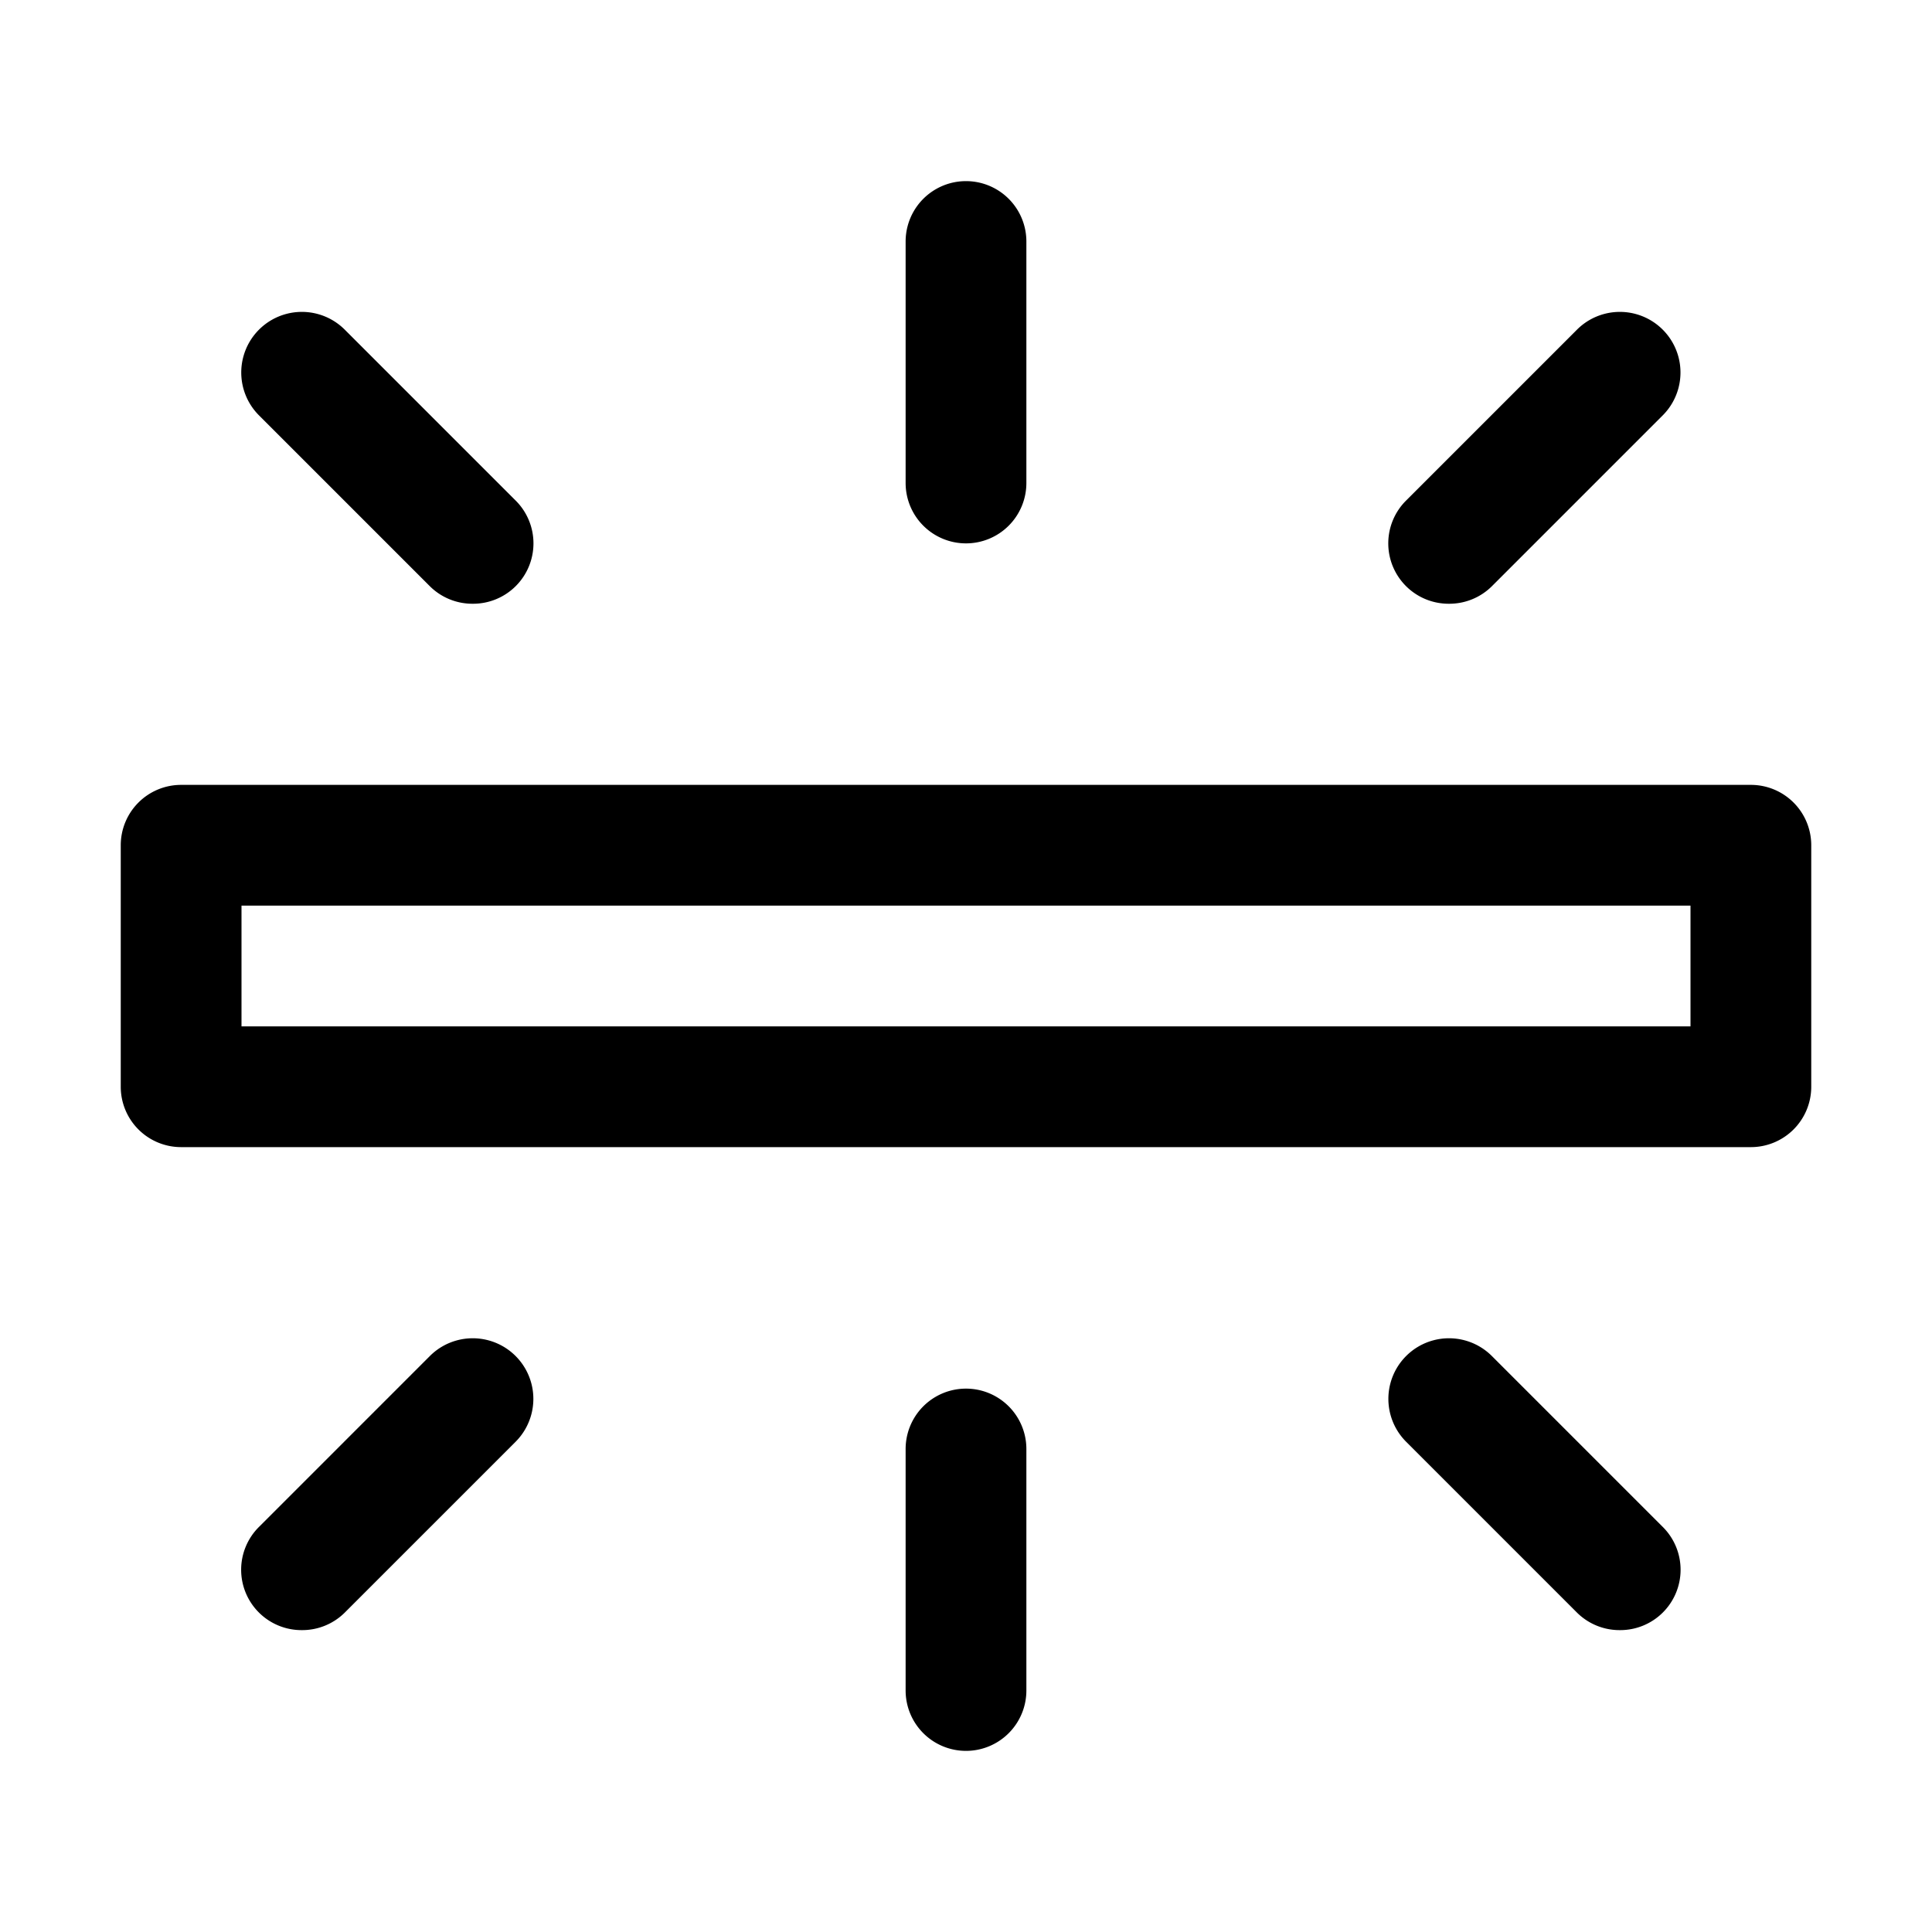
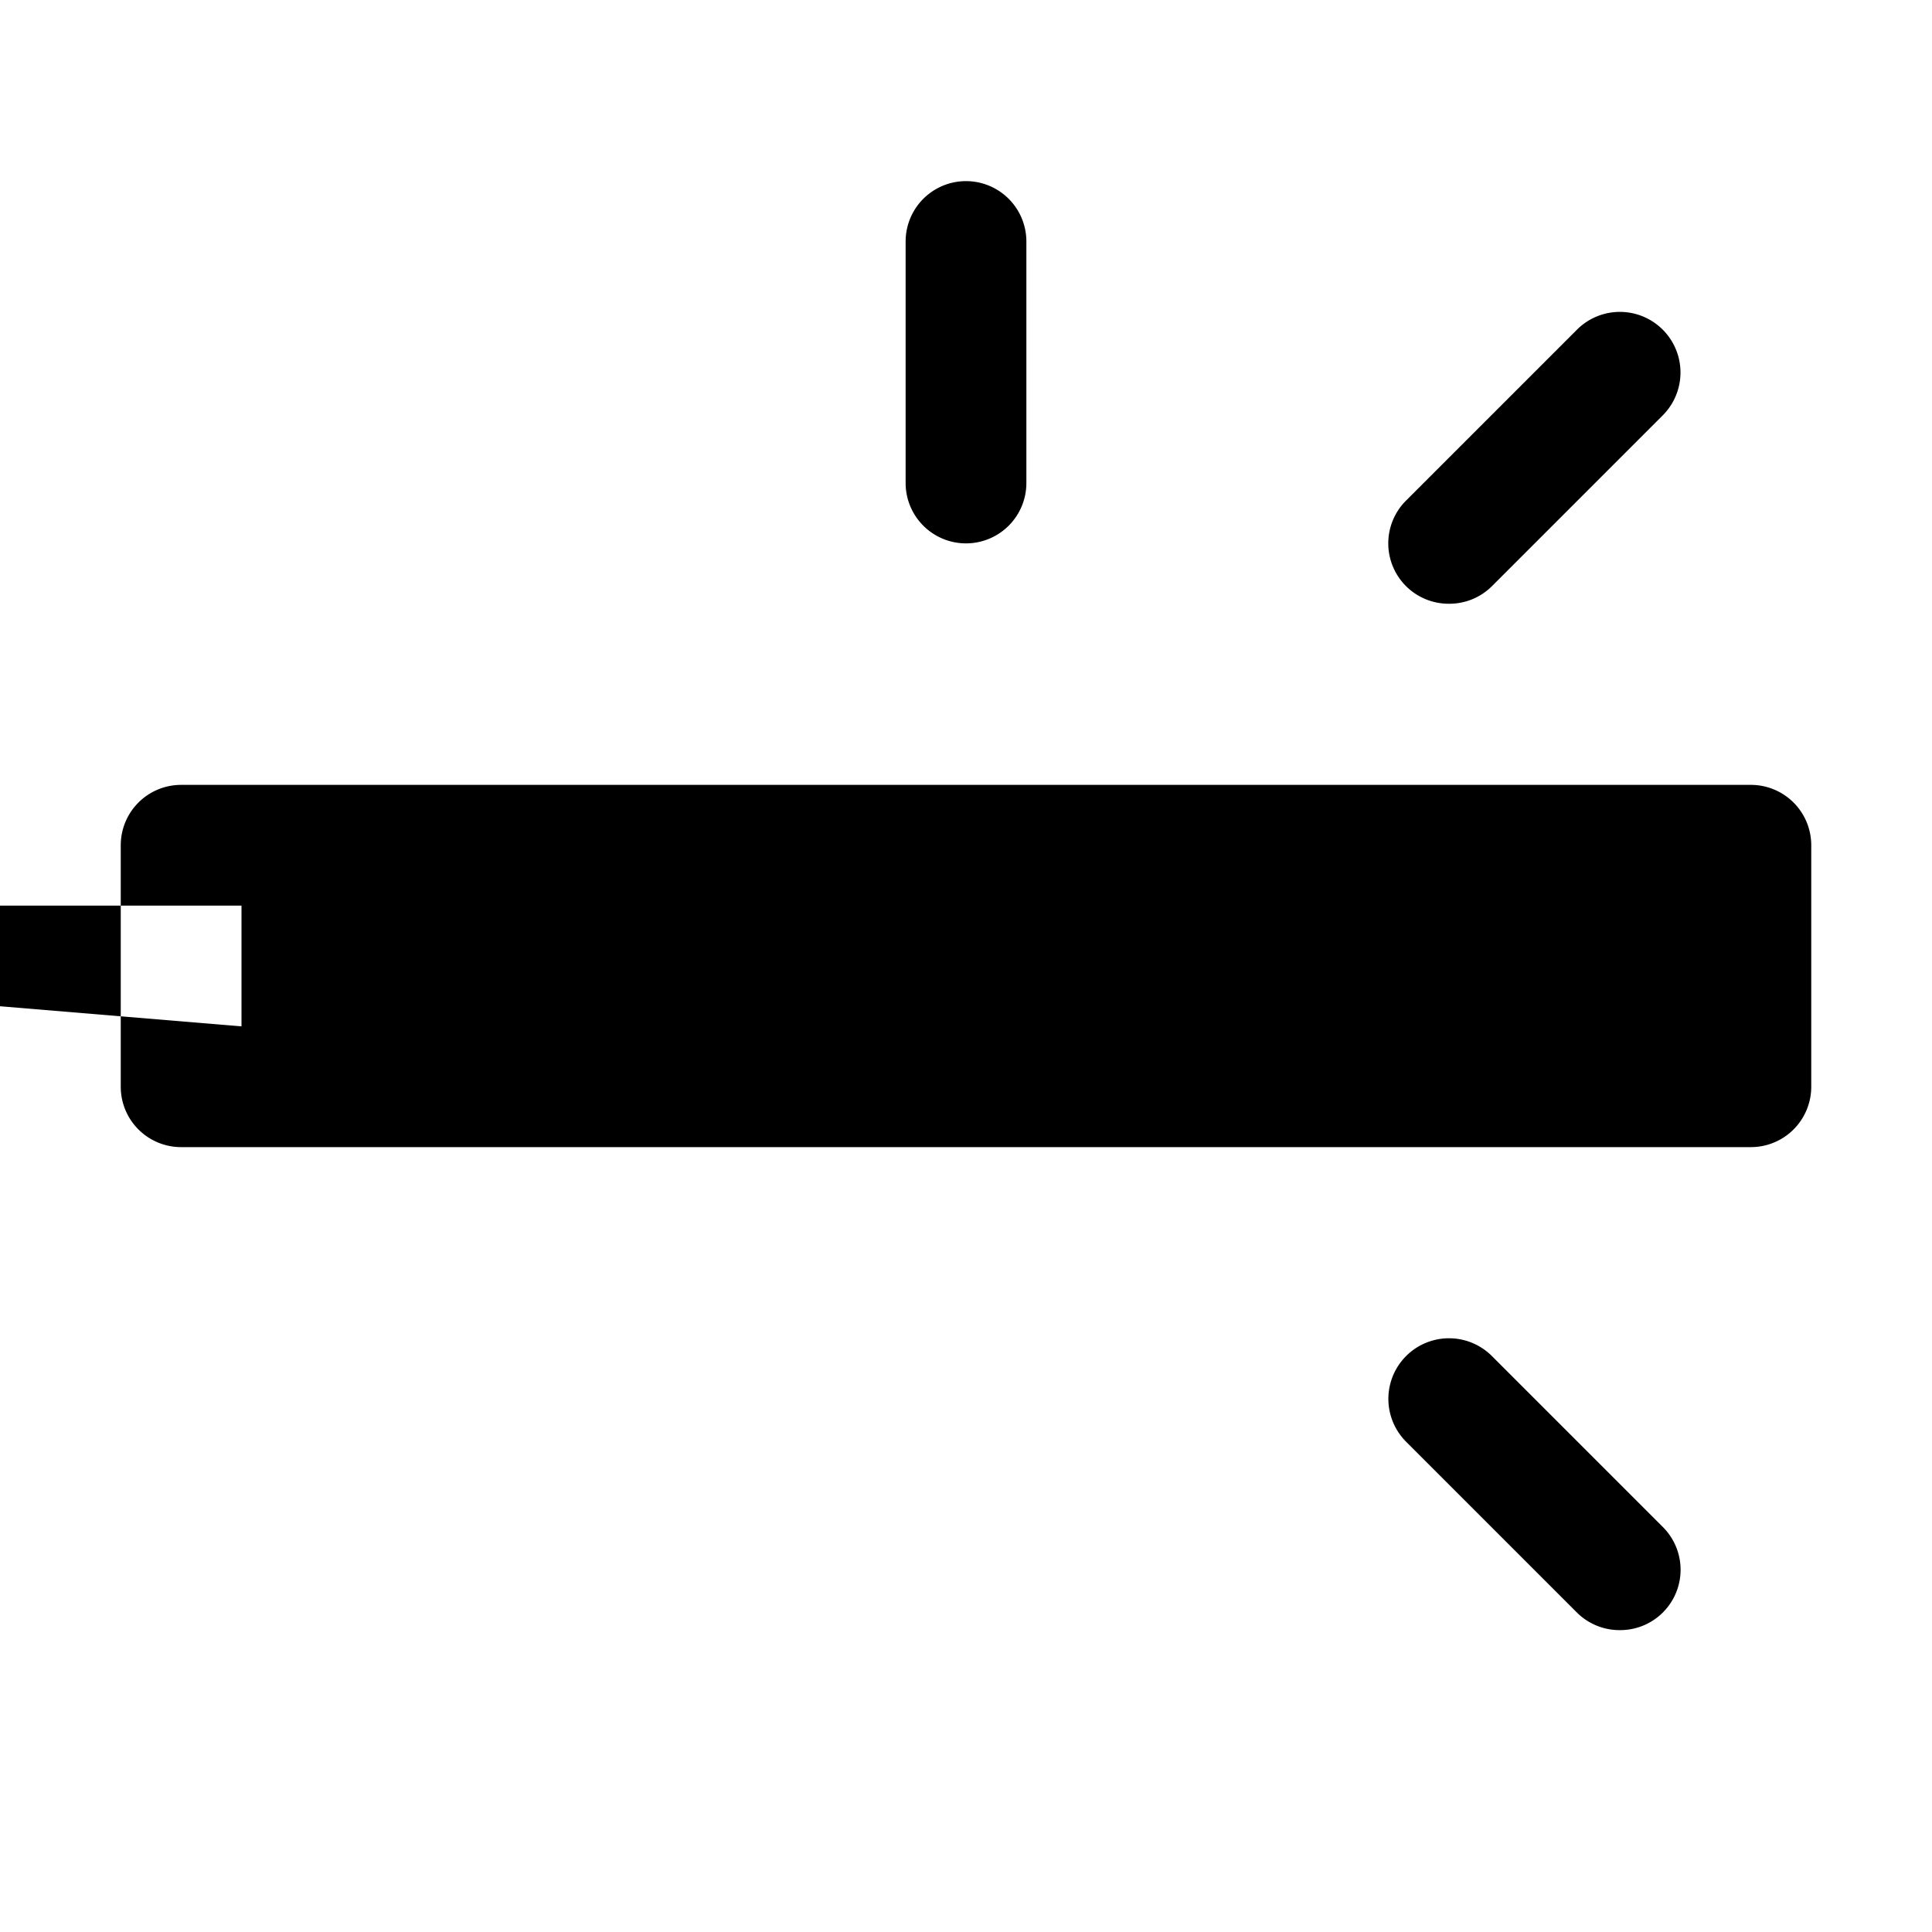
<svg xmlns="http://www.w3.org/2000/svg" height="512" viewBox="0 0 32 32" width="512">
  <g id="_18_-_neon" data-name="18 - neon">
-     <path d="m29 19h-26a1 1 0 0 1 -1-1v-4a1 1 0 0 1 1-1h26a1 1 0 0 1 1 1v4a1 1 0 0 1 -1 1zm-25-2h24v-2h-24z" />
+     <path d="m29 19h-26a1 1 0 0 1 -1-1v-4a1 1 0 0 1 1-1h26a1 1 0 0 1 1 1v4a1 1 0 0 1 -1 1zm-25-2v-2h-24z" />
    <path d="m16 9a1 1 0 0 1 -1-1v-4a1 1 0 0 1 2 0v4a1 1 0 0 1 -1 1z" />
    <path d="m24 10a1 1 0 0 1 -.71-.29 1 1 0 0 1 0-1.42l2.83-2.83a1 1 0 0 1 1.42 1.42l-2.83 2.83a1 1 0 0 1 -.71.29z" />
-     <path d="m5 27a1 1 0 0 1 -.71-.29 1 1 0 0 1 0-1.42l2.83-2.83a1 1 0 0 1 1.42 1.42l-2.83 2.83a1 1 0 0 1 -.71.29z" />
-     <path d="m7.83 10a1 1 0 0 1 -.71-.29l-2.83-2.83a1 1 0 0 1 1.42-1.42l2.83 2.83a1 1 0 0 1 0 1.42 1 1 0 0 1 -.71.29z" />
    <path d="m26.83 27a1 1 0 0 1 -.71-.29l-2.83-2.83a1 1 0 0 1 1.42-1.42l2.83 2.83a1 1 0 0 1 0 1.42 1 1 0 0 1 -.71.29z" />
-     <path d="m16 29a1 1 0 0 1 -1-1v-4a1 1 0 0 1 2 0v4a1 1 0 0 1 -1 1z" />
  </g>
</svg>